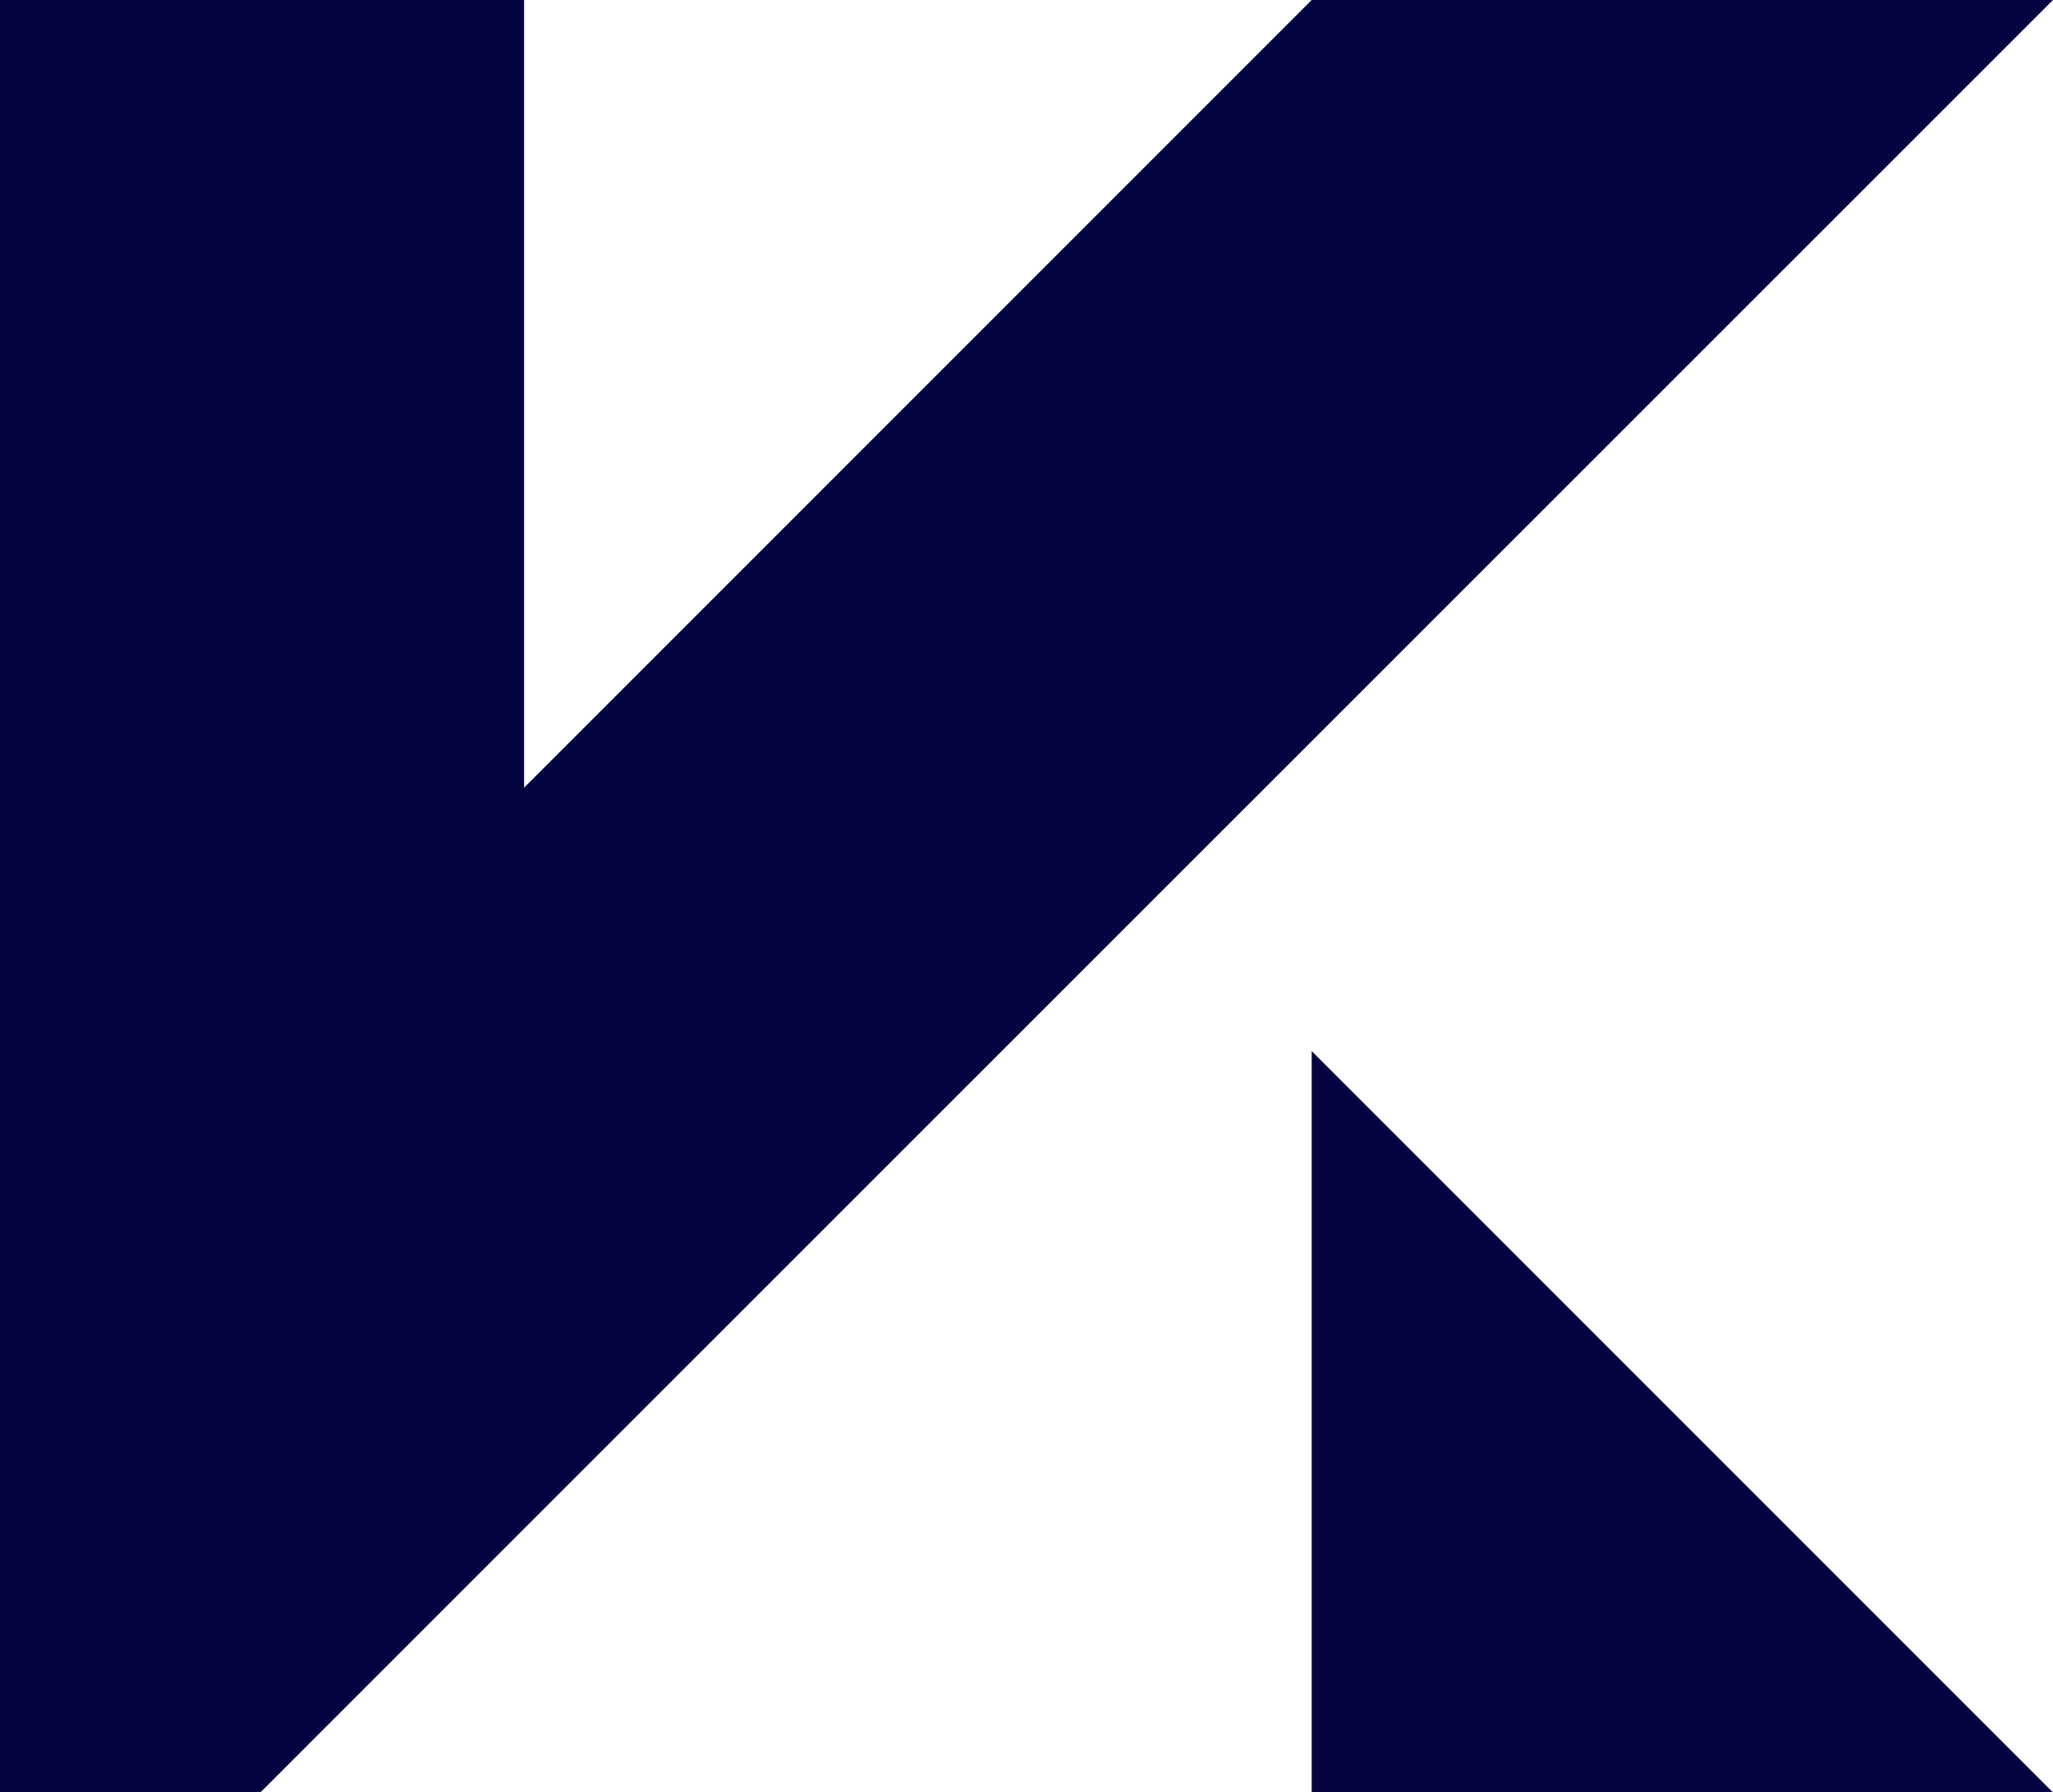
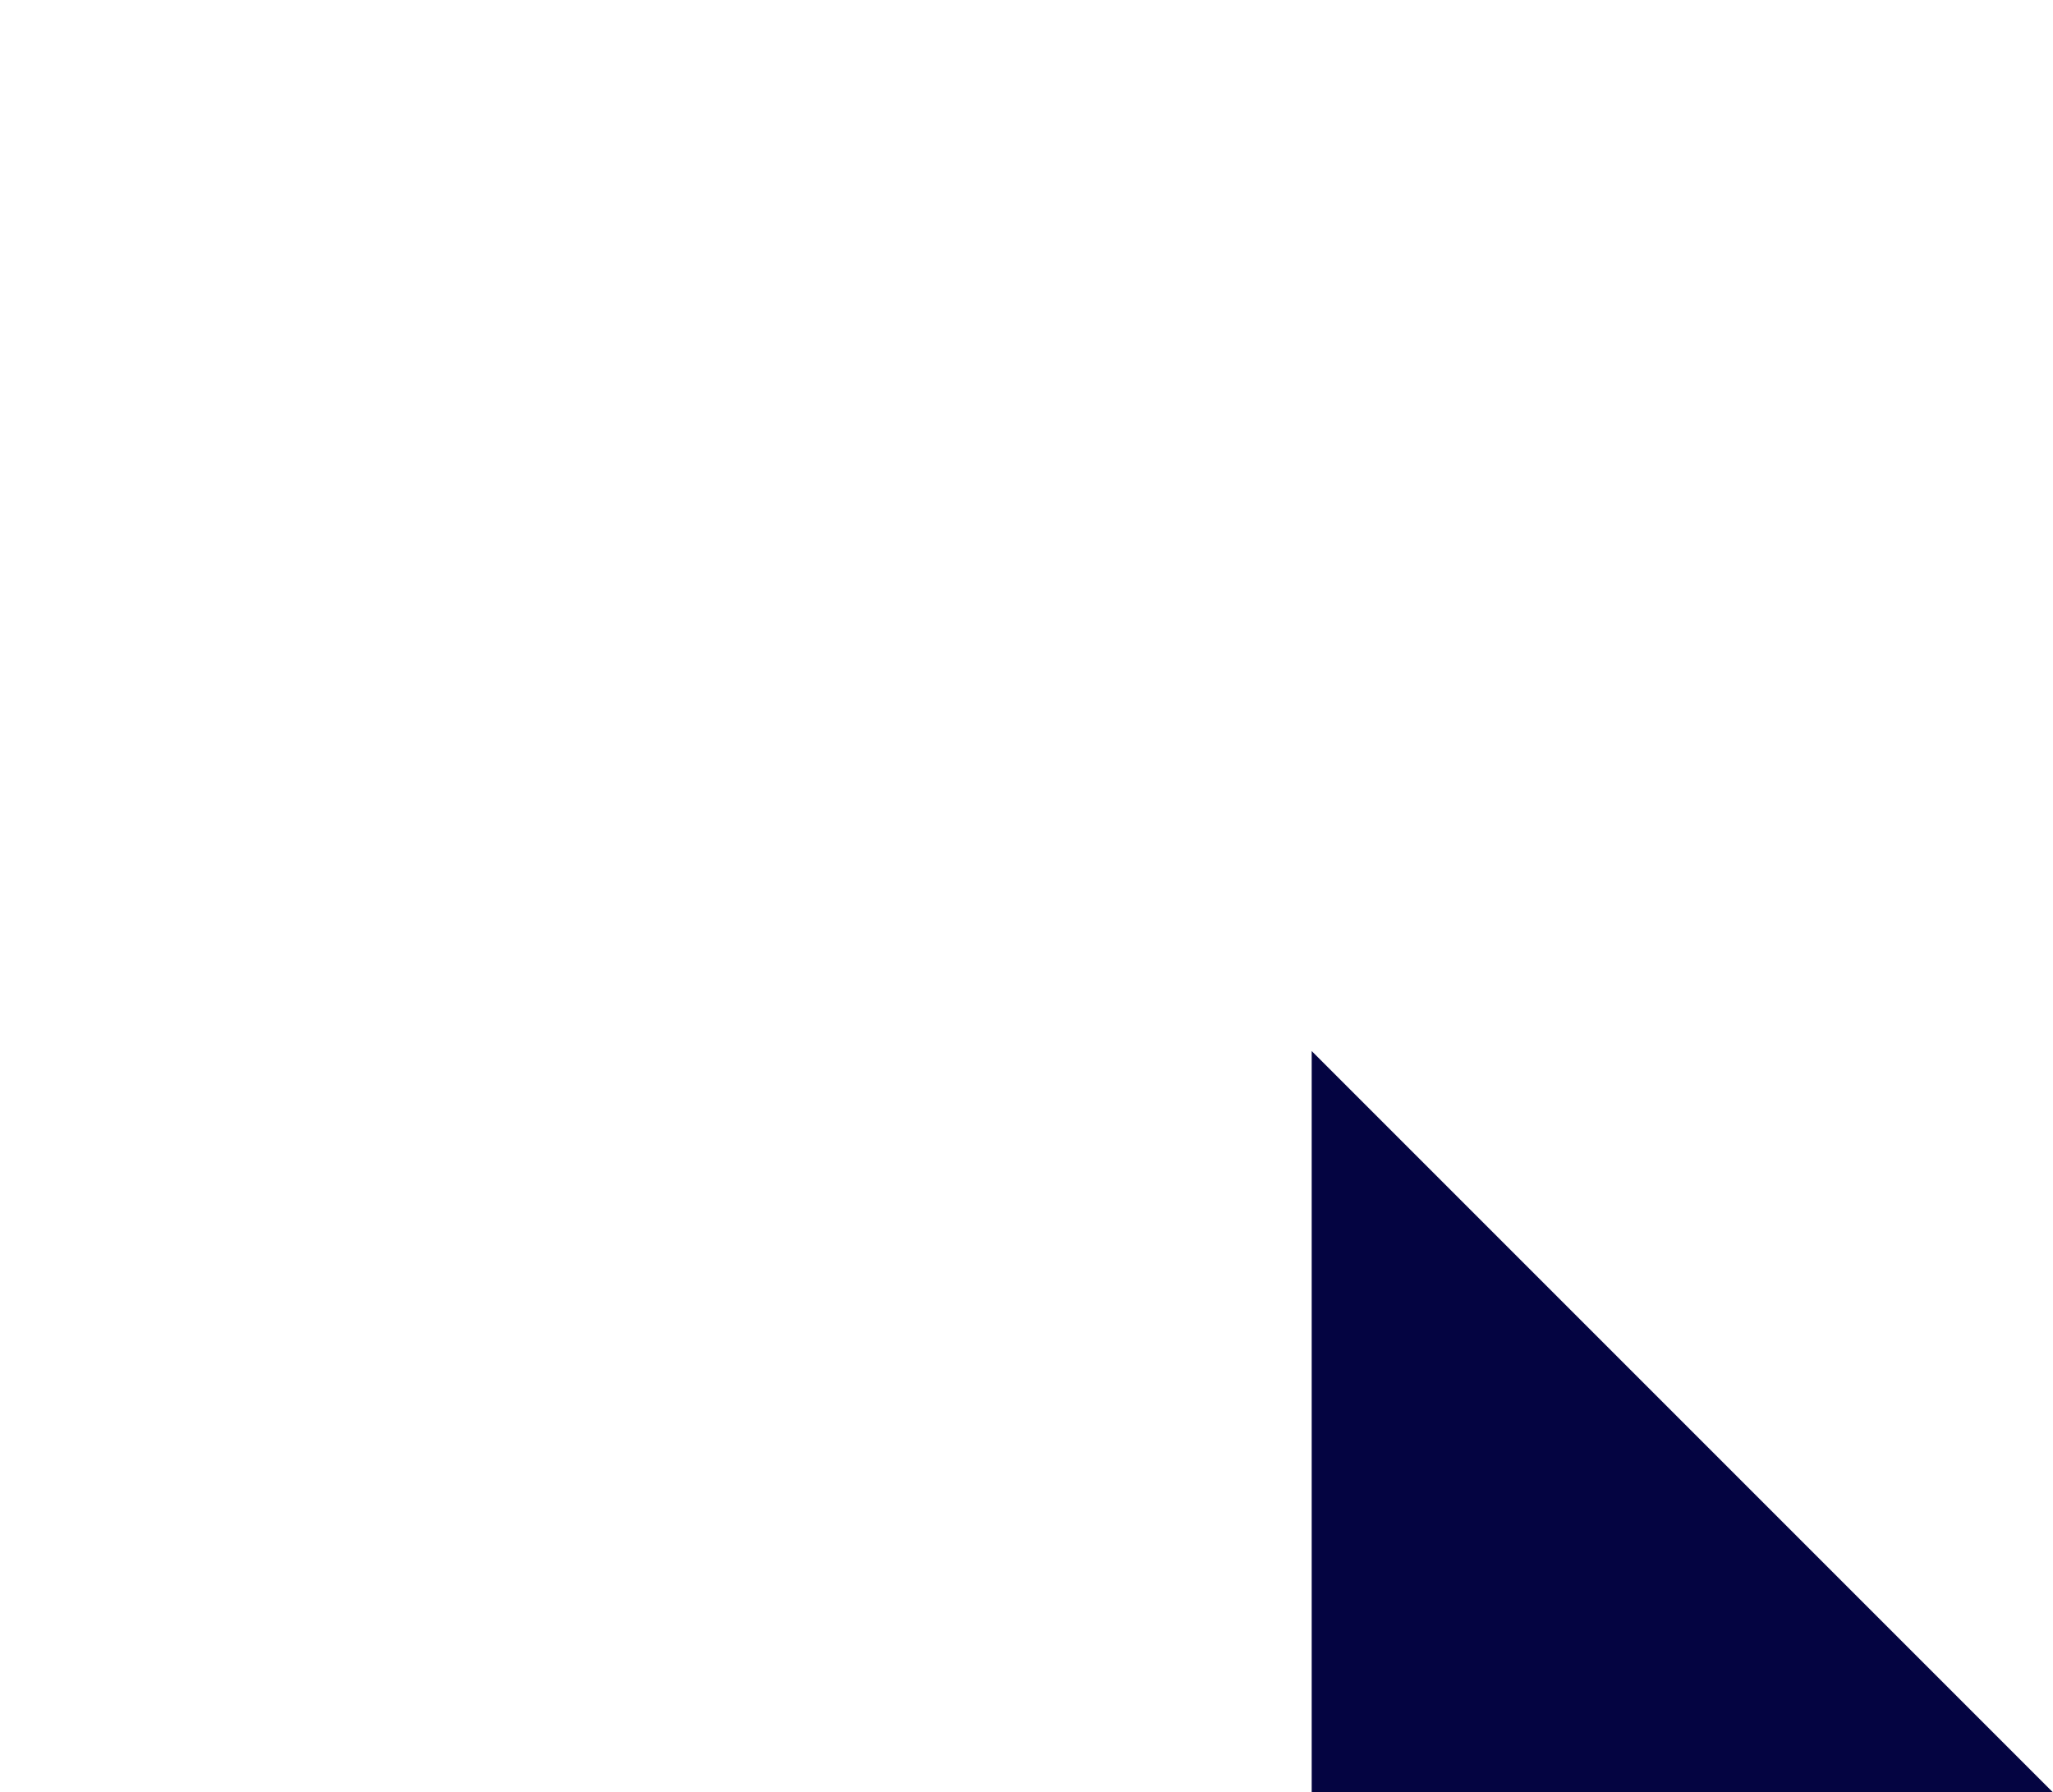
<svg xmlns="http://www.w3.org/2000/svg" width="26.794" height="23.391" viewBox="0 0 26.794 23.391">
  <g id="Group_113" data-name="Group 113" transform="translate(0 0)">
    <g id="Layer_1" transform="translate(0 0)">
      <g id="Group_18" data-name="Group 18">
-         <path id="Path_84" data-name="Path 84" d="M578.895,608.99H569.22l-10.279,10.279V608.99H552.1v23.391h3.4l3.438-3.438h0Z" transform="translate(-552.101 -608.99)" fill="#040441" />
        <path id="Path_85" data-name="Path 85" d="M1124.45,1067.56v9.675h9.675Z" transform="translate(-1107.331 -1053.844)" fill="#040441" />
      </g>
    </g>
  </g>
</svg>